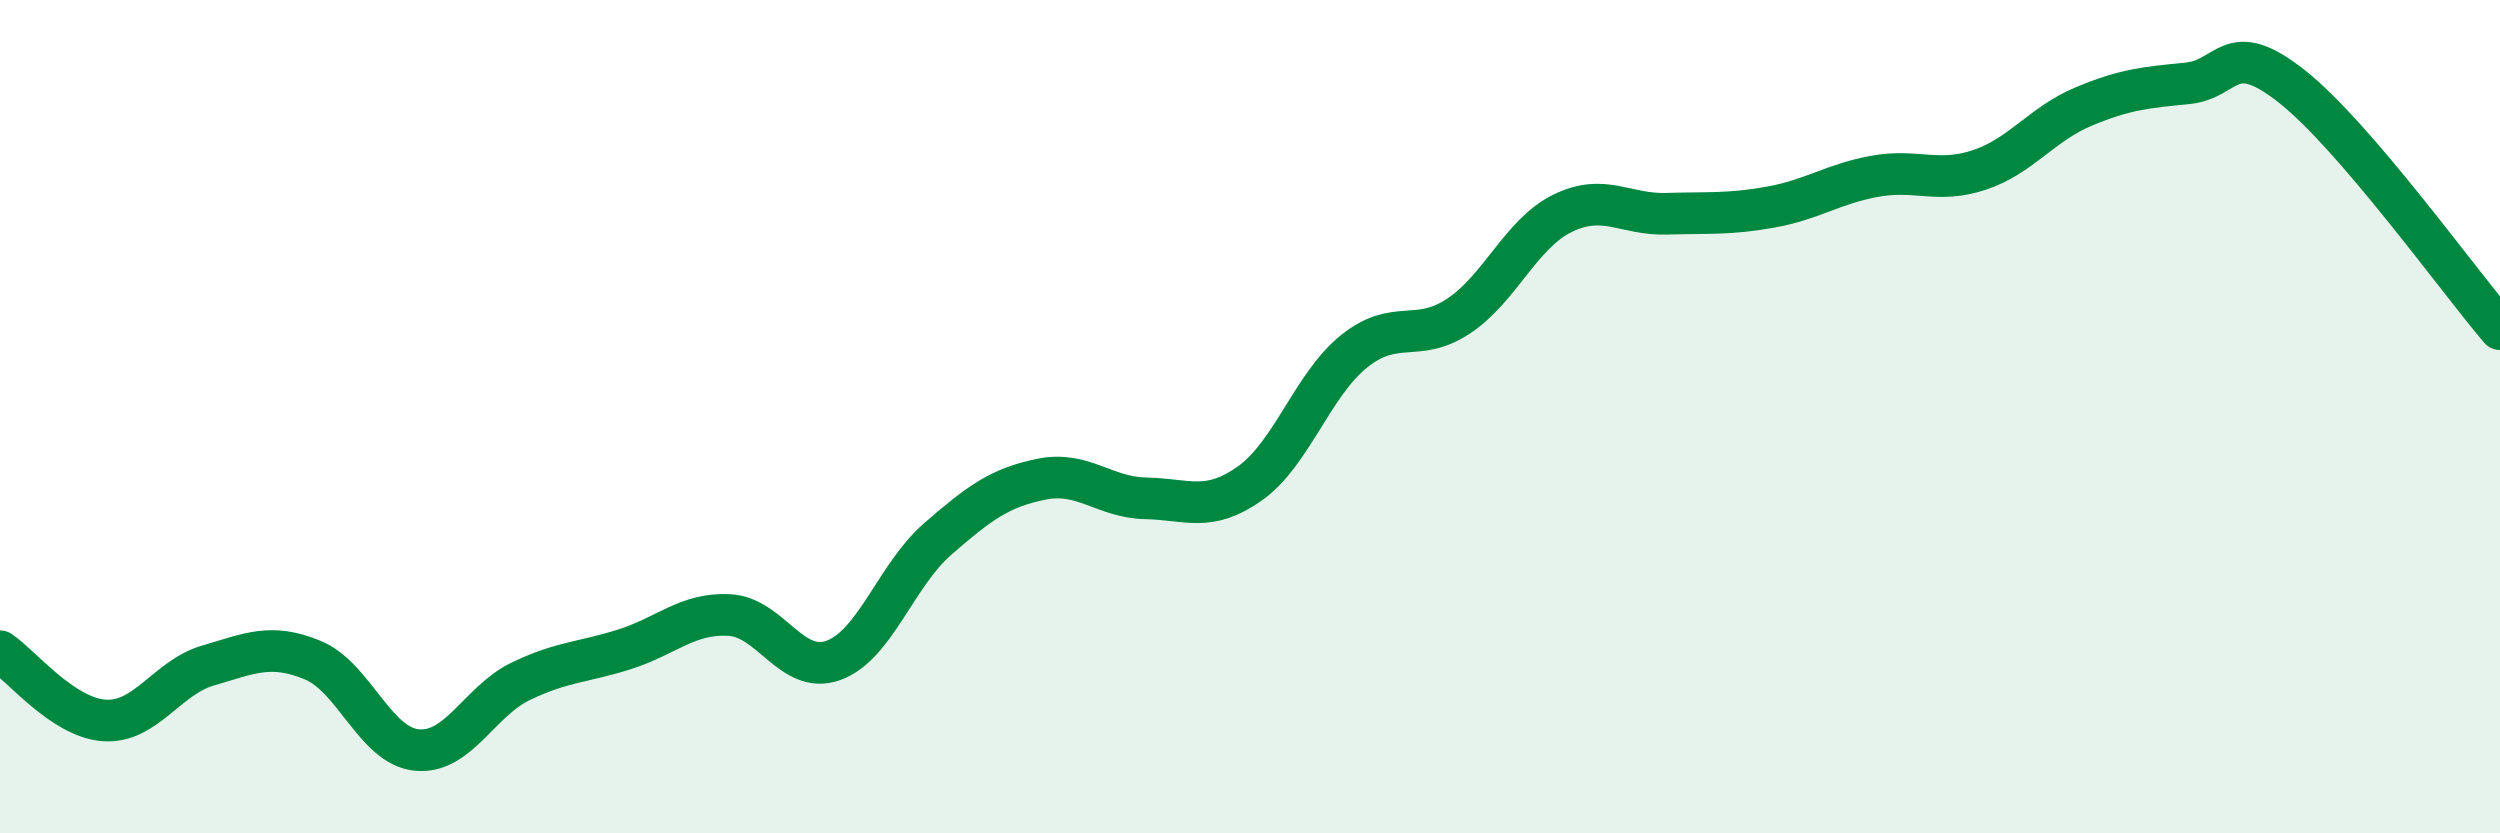
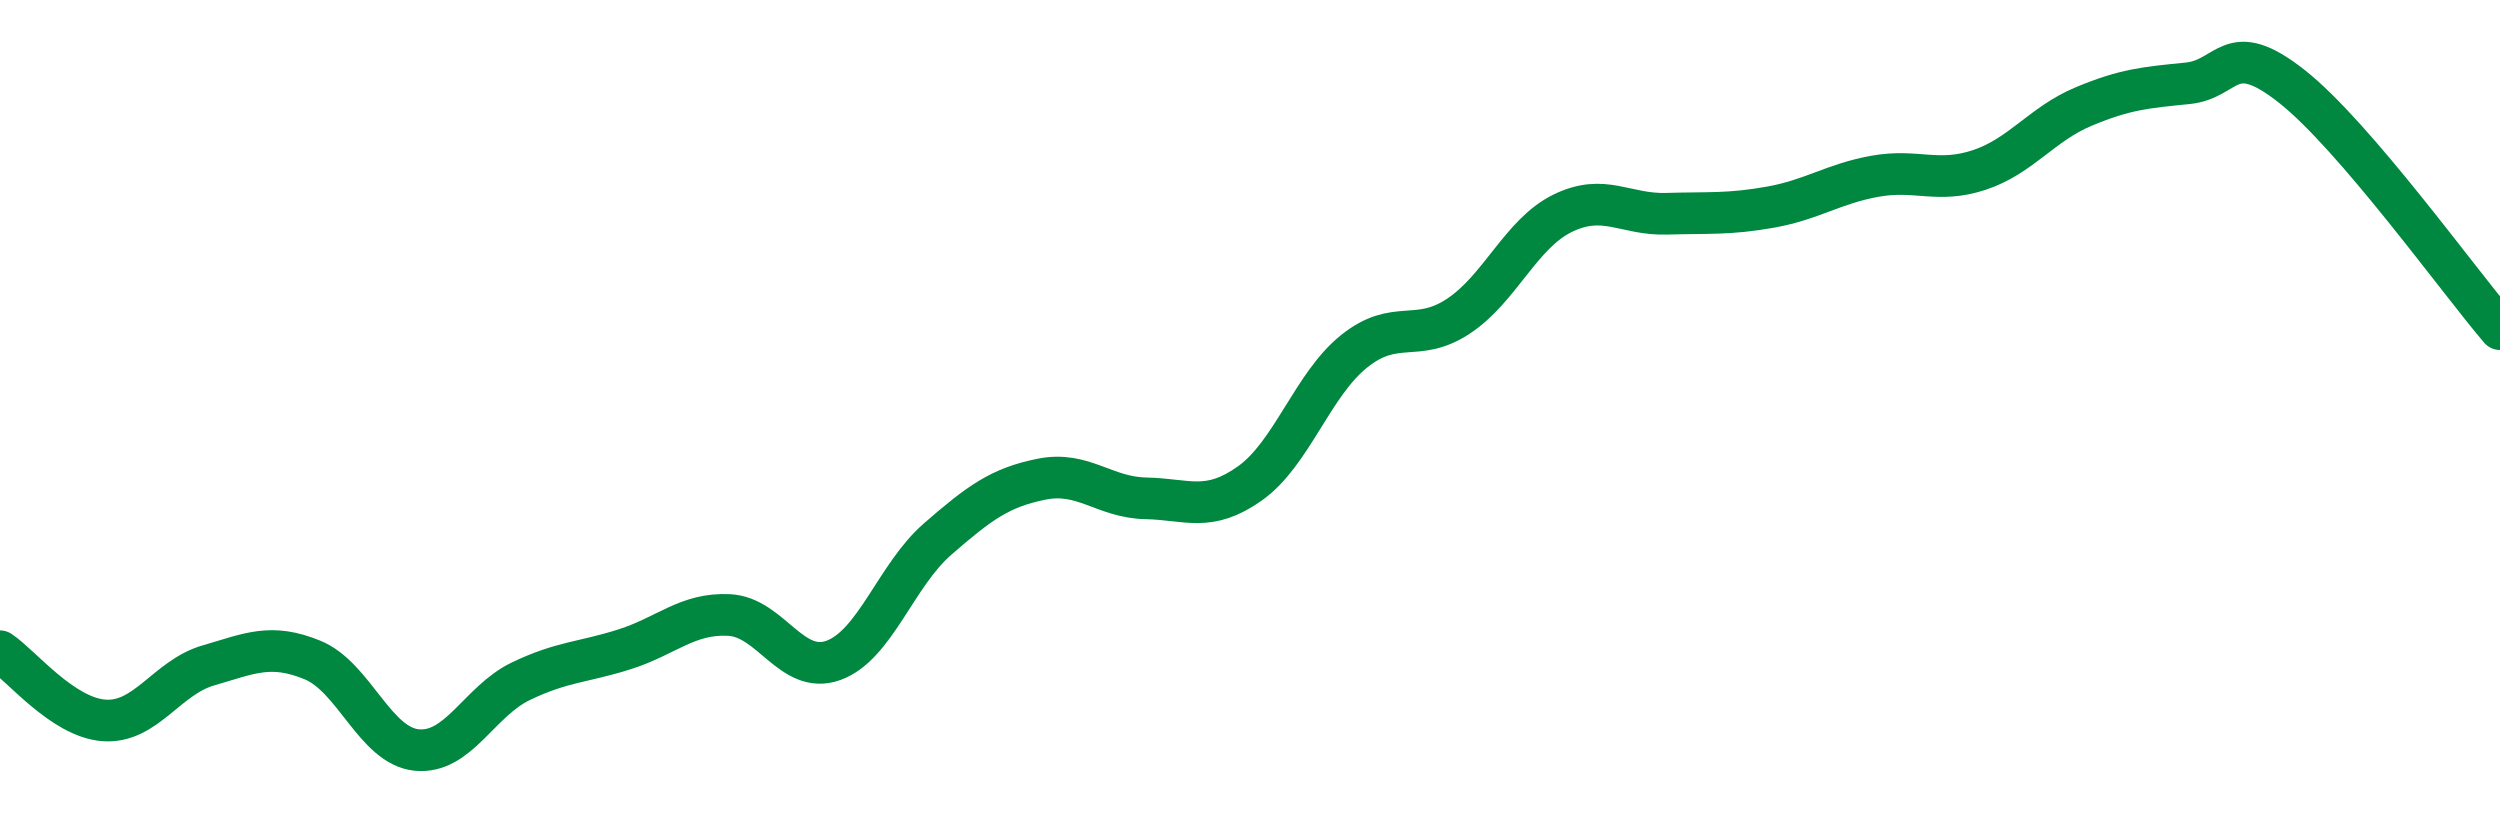
<svg xmlns="http://www.w3.org/2000/svg" width="60" height="20" viewBox="0 0 60 20">
-   <path d="M 0,15.63 C 0.5,15.96 1.5,17.22 2.5,17.29 C 3.5,17.36 4,16.26 5,15.97 C 6,15.68 6.5,15.43 7.5,15.84 C 8.5,16.25 9,17.9 10,18 C 11,18.1 11.5,16.83 12.5,16.35 C 13.5,15.87 14,15.9 15,15.58 C 16,15.26 16.5,14.71 17.5,14.76 C 18.5,14.81 19,16.21 20,15.85 C 21,15.49 21.5,13.81 22.5,12.94 C 23.5,12.07 24,11.7 25,11.5 C 26,11.3 26.5,11.94 27.5,11.96 C 28.5,11.98 29,12.31 30,11.6 C 31,10.89 31.5,9.23 32.5,8.43 C 33.5,7.63 34,8.25 35,7.59 C 36,6.93 36.5,5.61 37.5,5.12 C 38.5,4.63 39,5.16 40,5.13 C 41,5.1 41.5,5.15 42.5,4.97 C 43.5,4.79 44,4.41 45,4.23 C 46,4.05 46.5,4.41 47.5,4.08 C 48.5,3.75 49,2.98 50,2.56 C 51,2.14 51.5,2.1 52.5,2 C 53.5,1.9 53.5,0.89 55,2.07 C 56.5,3.25 59,6.73 60,7.9L60 20L0 20Z" fill="#008740" opacity="0.1" stroke-linecap="round" stroke-linejoin="round" />
  <path d="M 0,15.63 C 0.5,15.96 1.5,17.22 2.5,17.29 C 3.5,17.36 4,16.26 5,15.97 C 6,15.68 6.5,15.43 7.5,15.84 C 8.5,16.25 9,17.9 10,18 C 11,18.1 11.5,16.83 12.5,16.35 C 13.5,15.87 14,15.9 15,15.58 C 16,15.26 16.5,14.71 17.5,14.76 C 18.5,14.81 19,16.21 20,15.85 C 21,15.49 21.5,13.81 22.5,12.94 C 23.5,12.07 24,11.7 25,11.5 C 26,11.3 26.5,11.94 27.5,11.96 C 28.5,11.98 29,12.31 30,11.6 C 31,10.89 31.5,9.23 32.5,8.43 C 33.5,7.63 34,8.25 35,7.59 C 36,6.93 36.5,5.61 37.5,5.12 C 38.5,4.63 39,5.16 40,5.13 C 41,5.1 41.5,5.15 42.5,4.97 C 43.5,4.79 44,4.41 45,4.23 C 46,4.05 46.5,4.41 47.5,4.08 C 48.5,3.75 49,2.98 50,2.56 C 51,2.14 51.5,2.1 52.5,2 C 53.5,1.9 53.5,0.89 55,2.07 C 56.5,3.25 59,6.73 60,7.9" stroke="#008740" stroke-width="1" fill="none" stroke-linecap="round" stroke-linejoin="round" />
</svg>